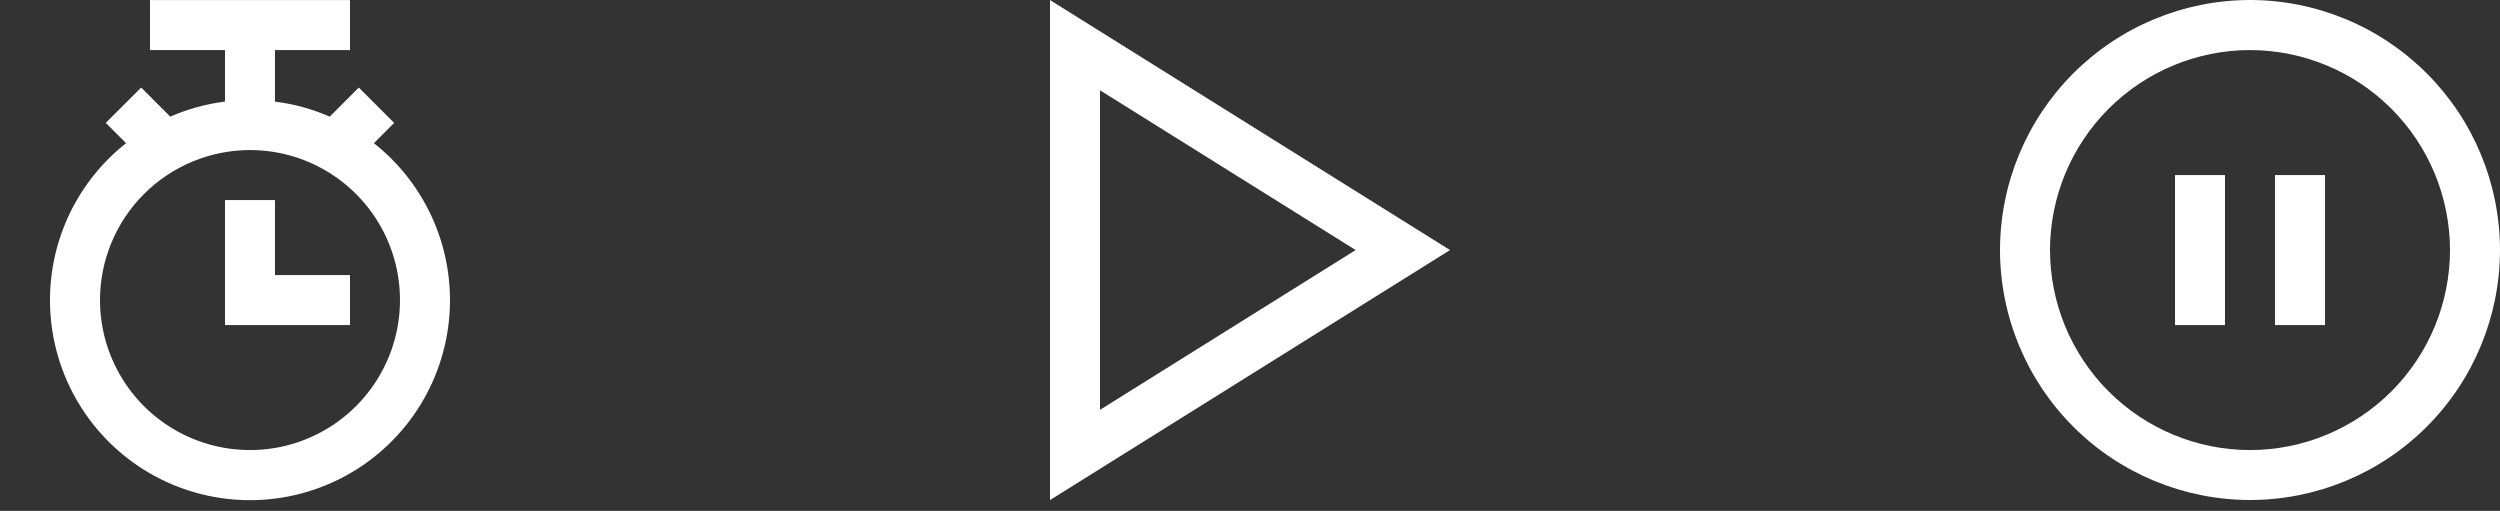
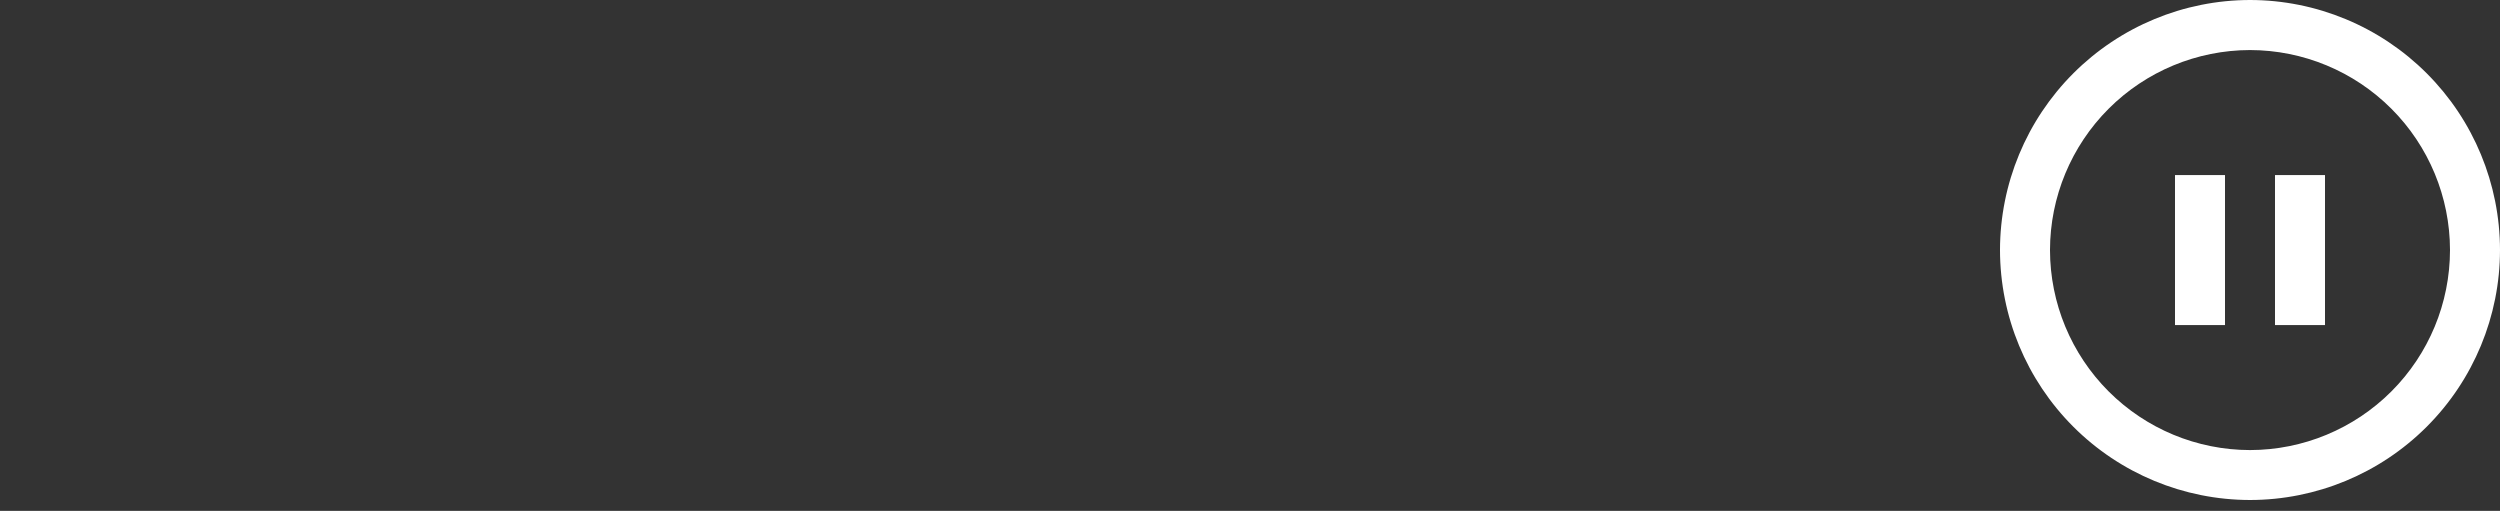
<svg xmlns="http://www.w3.org/2000/svg" fill="none" height="100%" overflow="visible" preserveAspectRatio="none" style="display: block;" viewBox="0 0 230 47" width="100%">
  <rect x="0" y="0" width="230" height="47" fill="#333333" stroke="none" />
  <g id="Feature Icon Group">
    <g id="Feature Icon">
      <g id="Rectangle 1102">
</g>
-       <path d="M124.721 23.005L101.2 8.305V37.705L124.721 23.005ZM133.4 23.005L96.6 46.005V0.005L133.4 23.005Z" fill="white" id="Polygon 3" />
    </g>
    <g id="Feature Icon_2">
      <g id="Rectangle 1102_2">
</g>
      <g id="Path 241">
</g>
-       <path d="M4.599 27.61C4.599 24.831 5.229 22.088 6.441 19.587C7.654 17.087 9.417 14.894 11.599 13.173L9.732 11.305L12.988 8.054L15.662 10.73C17.266 10.03 18.962 9.563 20.699 9.345V4.605H13.799V0.005H32.199V4.605H25.299V9.349C27.035 9.564 28.731 10.03 30.334 10.732L33.008 8.054L36.259 11.305L34.399 13.173C36.846 15.104 38.762 17.626 39.968 20.501C41.173 23.376 41.629 26.51 41.291 29.609C40.953 32.708 39.834 35.67 38.037 38.218C36.241 40.766 33.827 42.816 31.021 44.175C28.216 45.534 25.111 46.158 21.998 45.989C18.885 45.819 15.867 44.861 13.225 43.205C10.584 41.55 8.407 39.25 6.898 36.522C5.389 33.794 4.598 30.727 4.599 27.61ZM9.199 27.61C9.2 30.339 10.01 33.007 11.528 35.276C13.045 37.545 15.201 39.313 17.723 40.356C20.245 41.4 23.02 41.672 25.696 41.139C28.373 40.605 30.831 39.29 32.761 37.359C34.69 35.429 36.003 32.969 36.535 30.292C37.066 27.615 36.792 24.84 35.747 22.319C34.701 19.798 32.932 17.643 30.662 16.128C28.392 14.612 25.723 13.804 22.994 13.805C19.335 13.81 15.828 15.266 13.241 17.854C10.655 20.442 9.201 23.951 9.199 27.61ZM20.699 29.905V18.405H25.299V25.305H32.199V29.905H20.699Z" fill="white" id="Path 343" />
    </g>
    <path d="M184 23.006C184.007 16.907 186.433 11.061 190.744 6.748C195.056 2.435 200.902 0.009 207 0C213.099 0.007 218.946 2.433 223.258 6.746C227.57 11.059 229.995 16.907 230 23.006C229.994 29.104 227.569 34.95 223.257 39.261C218.945 43.572 213.098 45.996 207 46C200.903 45.994 195.057 43.569 190.745 39.259C186.433 34.948 184.008 29.103 184 23.006ZM188.6 23.006C188.605 27.884 190.546 32.561 193.995 36.011C197.445 39.46 202.122 41.401 207 41.406C211.879 41.402 216.556 39.461 220.006 36.012C223.456 32.562 225.396 27.884 225.4 23.006C225.395 18.128 223.454 13.45 220.005 10.001C216.555 6.551 211.878 4.611 207 4.605C202.122 4.612 197.445 6.553 193.996 10.002C190.547 13.451 188.606 18.128 188.6 23.006ZM209.3 29.906V16.105H213.9V29.906H209.3ZM200.1 29.906V16.105H204.7V29.906H200.1Z" fill="white" id="Path 344" />
  </g>
</svg>